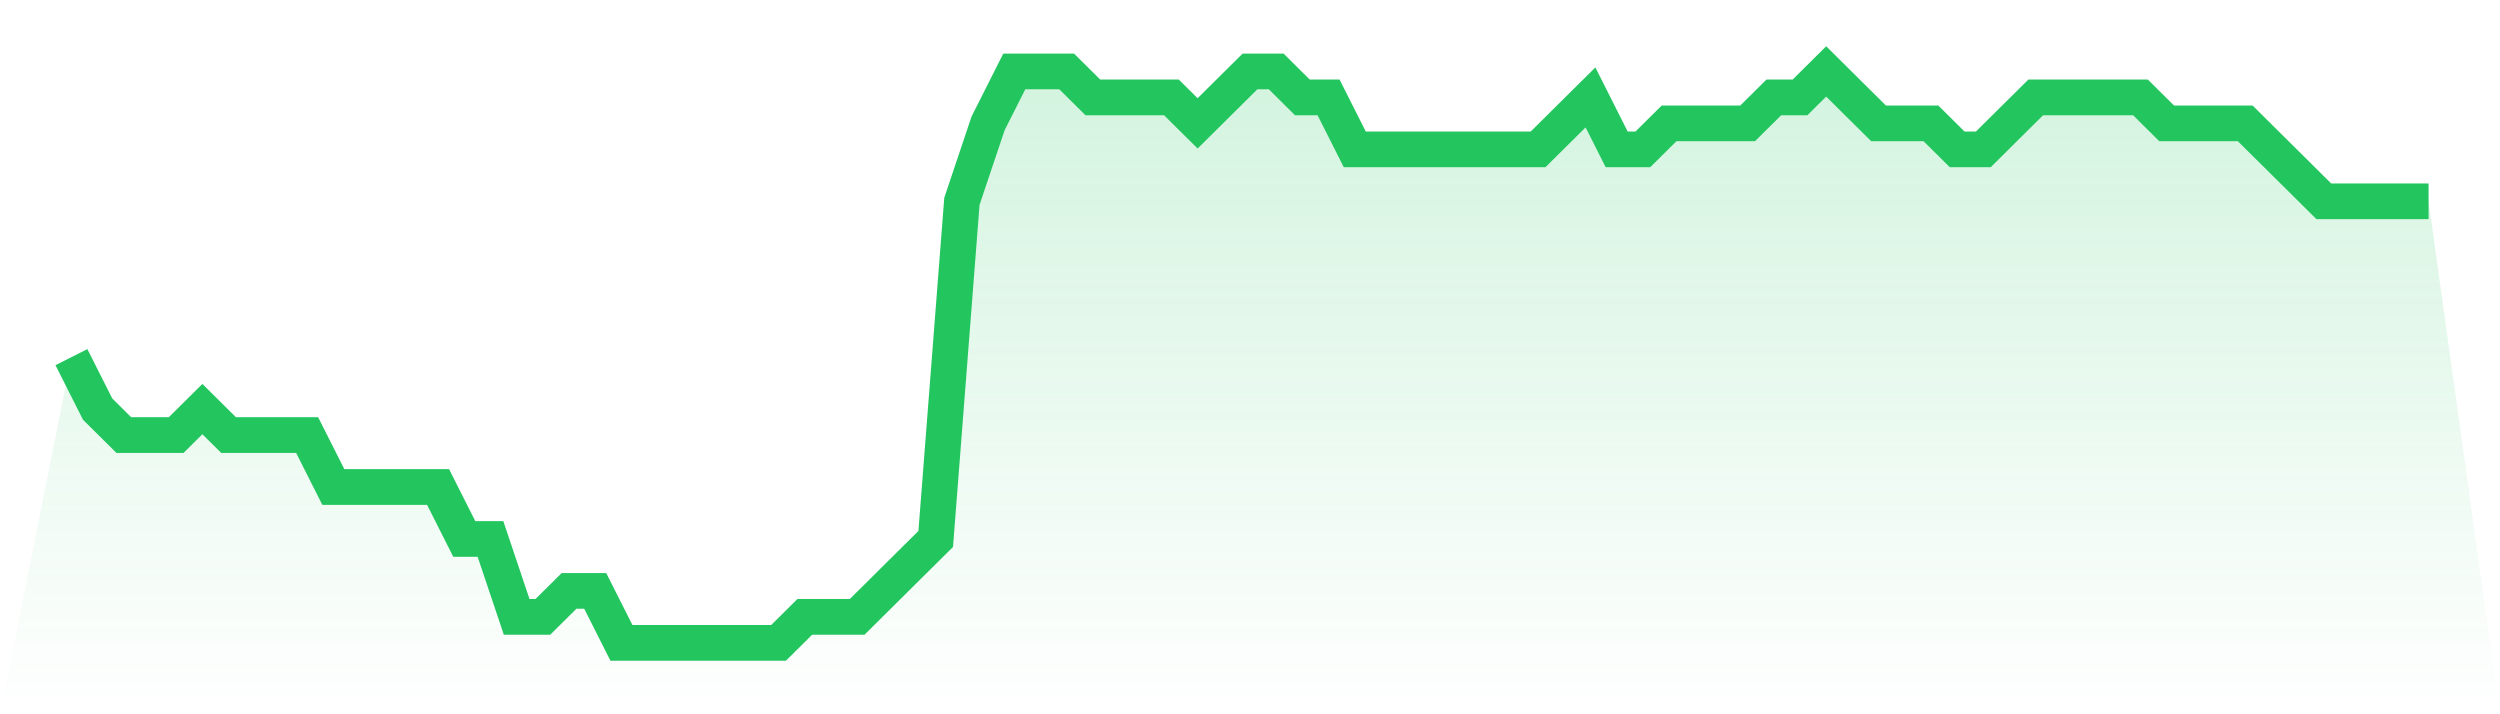
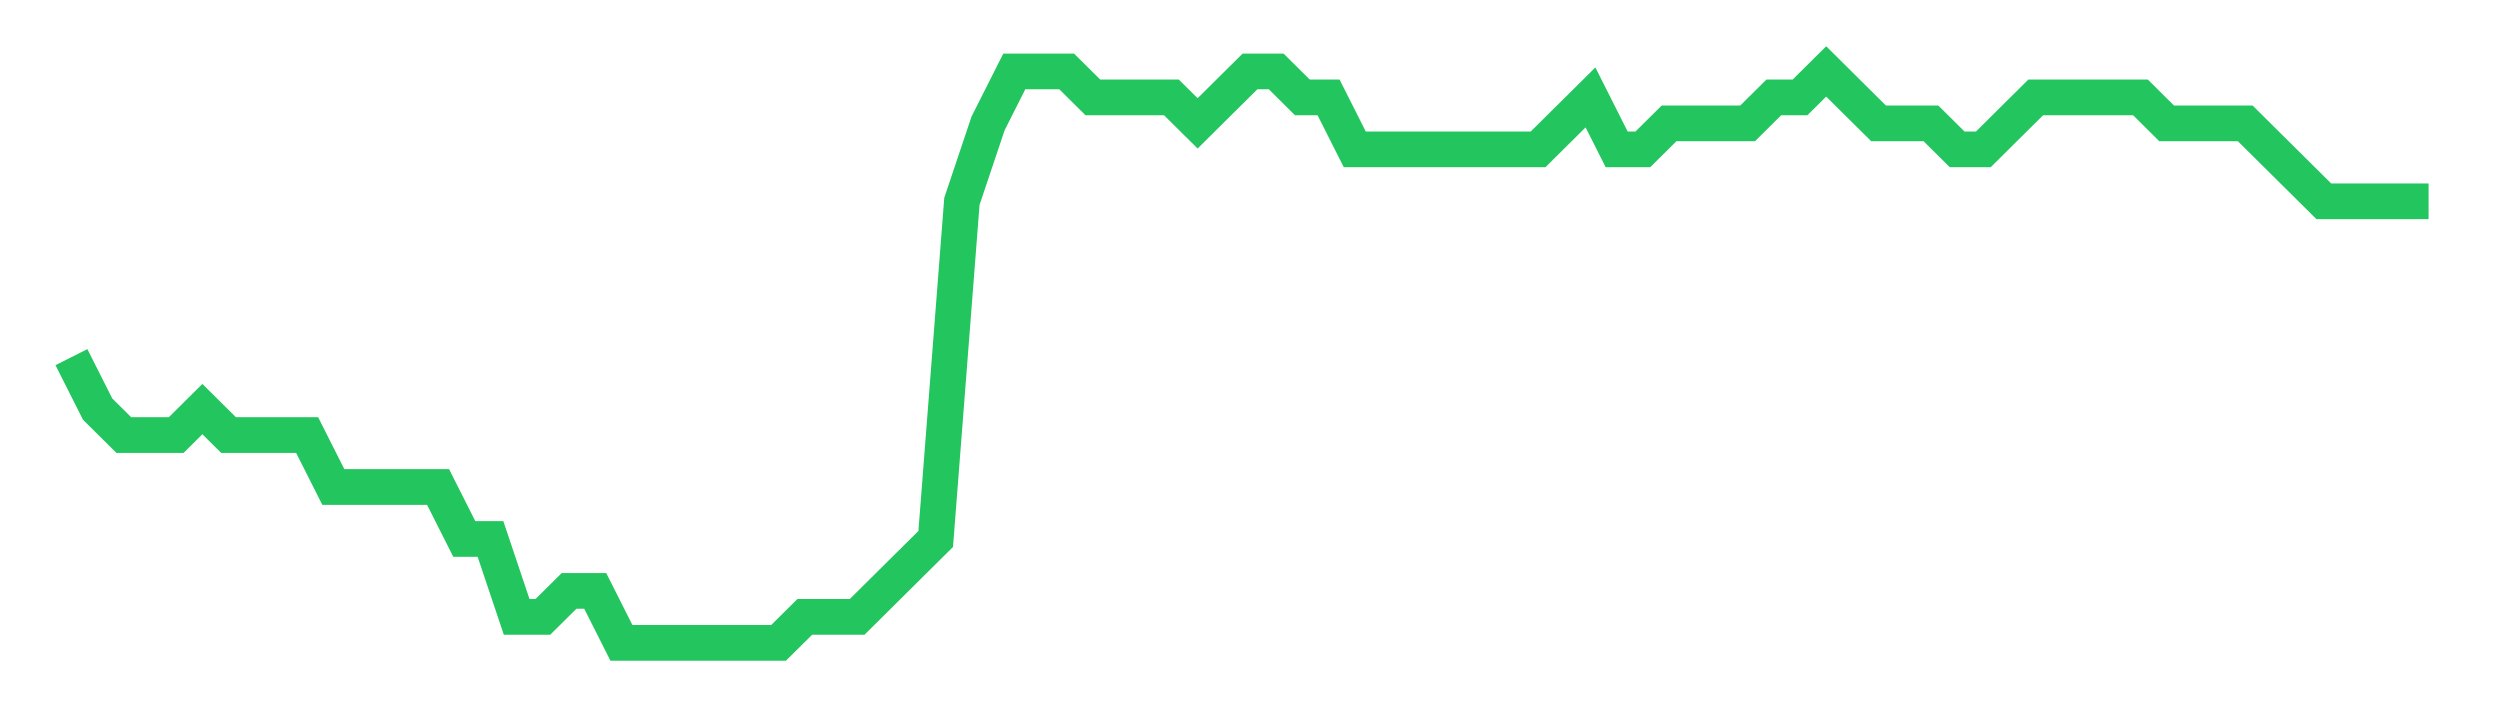
<svg xmlns="http://www.w3.org/2000/svg" viewBox="0 0 140 40">
  <defs>
    <linearGradient id="gradient" x1="0" x2="0" y1="0" y2="1">
      <stop offset="0%" stop-color="#22c55e" stop-opacity="0.2" />
      <stop offset="100%" stop-color="#22c55e" stop-opacity="0" />
    </linearGradient>
  </defs>
-   <path d="M4,20 L4,20 L5.467,22.909 L6.933,24.364 L8.4,24.364 L9.867,24.364 L11.333,22.909 L12.8,24.364 L14.267,24.364 L15.733,24.364 L17.2,24.364 L18.667,27.273 L20.133,27.273 L21.6,27.273 L23.067,27.273 L24.533,27.273 L26,30.182 L27.467,30.182 L28.933,34.545 L30.4,34.545 L31.867,33.091 L33.333,33.091 L34.8,36 L36.267,36 L37.733,36 L39.2,36 L40.667,36 L42.133,36 L43.6,36 L45.067,34.545 L46.533,34.545 L48,34.545 L49.467,33.091 L50.933,31.636 L52.4,30.182 L53.867,11.273 L55.333,6.909 L56.8,4 L58.267,4 L59.733,4 L61.2,5.455 L62.667,5.455 L64.133,5.455 L65.6,5.455 L67.067,6.909 L68.533,5.455 L70,4 L71.467,4 L72.933,5.455 L74.4,5.455 L75.867,8.364 L77.333,8.364 L78.8,8.364 L80.267,8.364 L81.733,8.364 L83.2,8.364 L84.667,8.364 L86.133,8.364 L87.6,6.909 L89.067,5.455 L90.533,8.364 L92,8.364 L93.467,6.909 L94.933,6.909 L96.4,6.909 L97.867,6.909 L99.333,5.455 L100.8,5.455 L102.267,4 L103.733,5.455 L105.2,6.909 L106.667,6.909 L108.133,6.909 L109.6,8.364 L111.067,8.364 L112.533,6.909 L114,5.455 L115.467,5.455 L116.933,5.455 L118.4,5.455 L119.867,5.455 L121.333,6.909 L122.8,6.909 L124.267,6.909 L125.733,6.909 L127.2,8.364 L128.667,9.818 L130.133,11.273 L131.6,11.273 L133.067,11.273 L134.533,11.273 L136,11.273 L140,40 L0,40 z" fill="url(#gradient)" />
  <path d="M4,20 L4,20 L5.467,22.909 L6.933,24.364 L8.4,24.364 L9.867,24.364 L11.333,22.909 L12.8,24.364 L14.267,24.364 L15.733,24.364 L17.2,24.364 L18.667,27.273 L20.133,27.273 L21.6,27.273 L23.067,27.273 L24.533,27.273 L26,30.182 L27.467,30.182 L28.933,34.545 L30.4,34.545 L31.867,33.091 L33.333,33.091 L34.8,36 L36.267,36 L37.733,36 L39.2,36 L40.667,36 L42.133,36 L43.6,36 L45.067,34.545 L46.533,34.545 L48,34.545 L49.467,33.091 L50.933,31.636 L52.4,30.182 L53.867,11.273 L55.333,6.909 L56.8,4 L58.267,4 L59.733,4 L61.2,5.455 L62.667,5.455 L64.133,5.455 L65.6,5.455 L67.067,6.909 L68.533,5.455 L70,4 L71.467,4 L72.933,5.455 L74.4,5.455 L75.867,8.364 L77.333,8.364 L78.8,8.364 L80.267,8.364 L81.733,8.364 L83.2,8.364 L84.667,8.364 L86.133,8.364 L87.6,6.909 L89.067,5.455 L90.533,8.364 L92,8.364 L93.467,6.909 L94.933,6.909 L96.4,6.909 L97.867,6.909 L99.333,5.455 L100.8,5.455 L102.267,4 L103.733,5.455 L105.2,6.909 L106.667,6.909 L108.133,6.909 L109.6,8.364 L111.067,8.364 L112.533,6.909 L114,5.455 L115.467,5.455 L116.933,5.455 L118.4,5.455 L119.867,5.455 L121.333,6.909 L122.8,6.909 L124.267,6.909 L125.733,6.909 L127.2,8.364 L128.667,9.818 L130.133,11.273 L131.6,11.273 L133.067,11.273 L134.533,11.273 L136,11.273" fill="none" stroke="#22c55e" stroke-width="2" />
</svg>